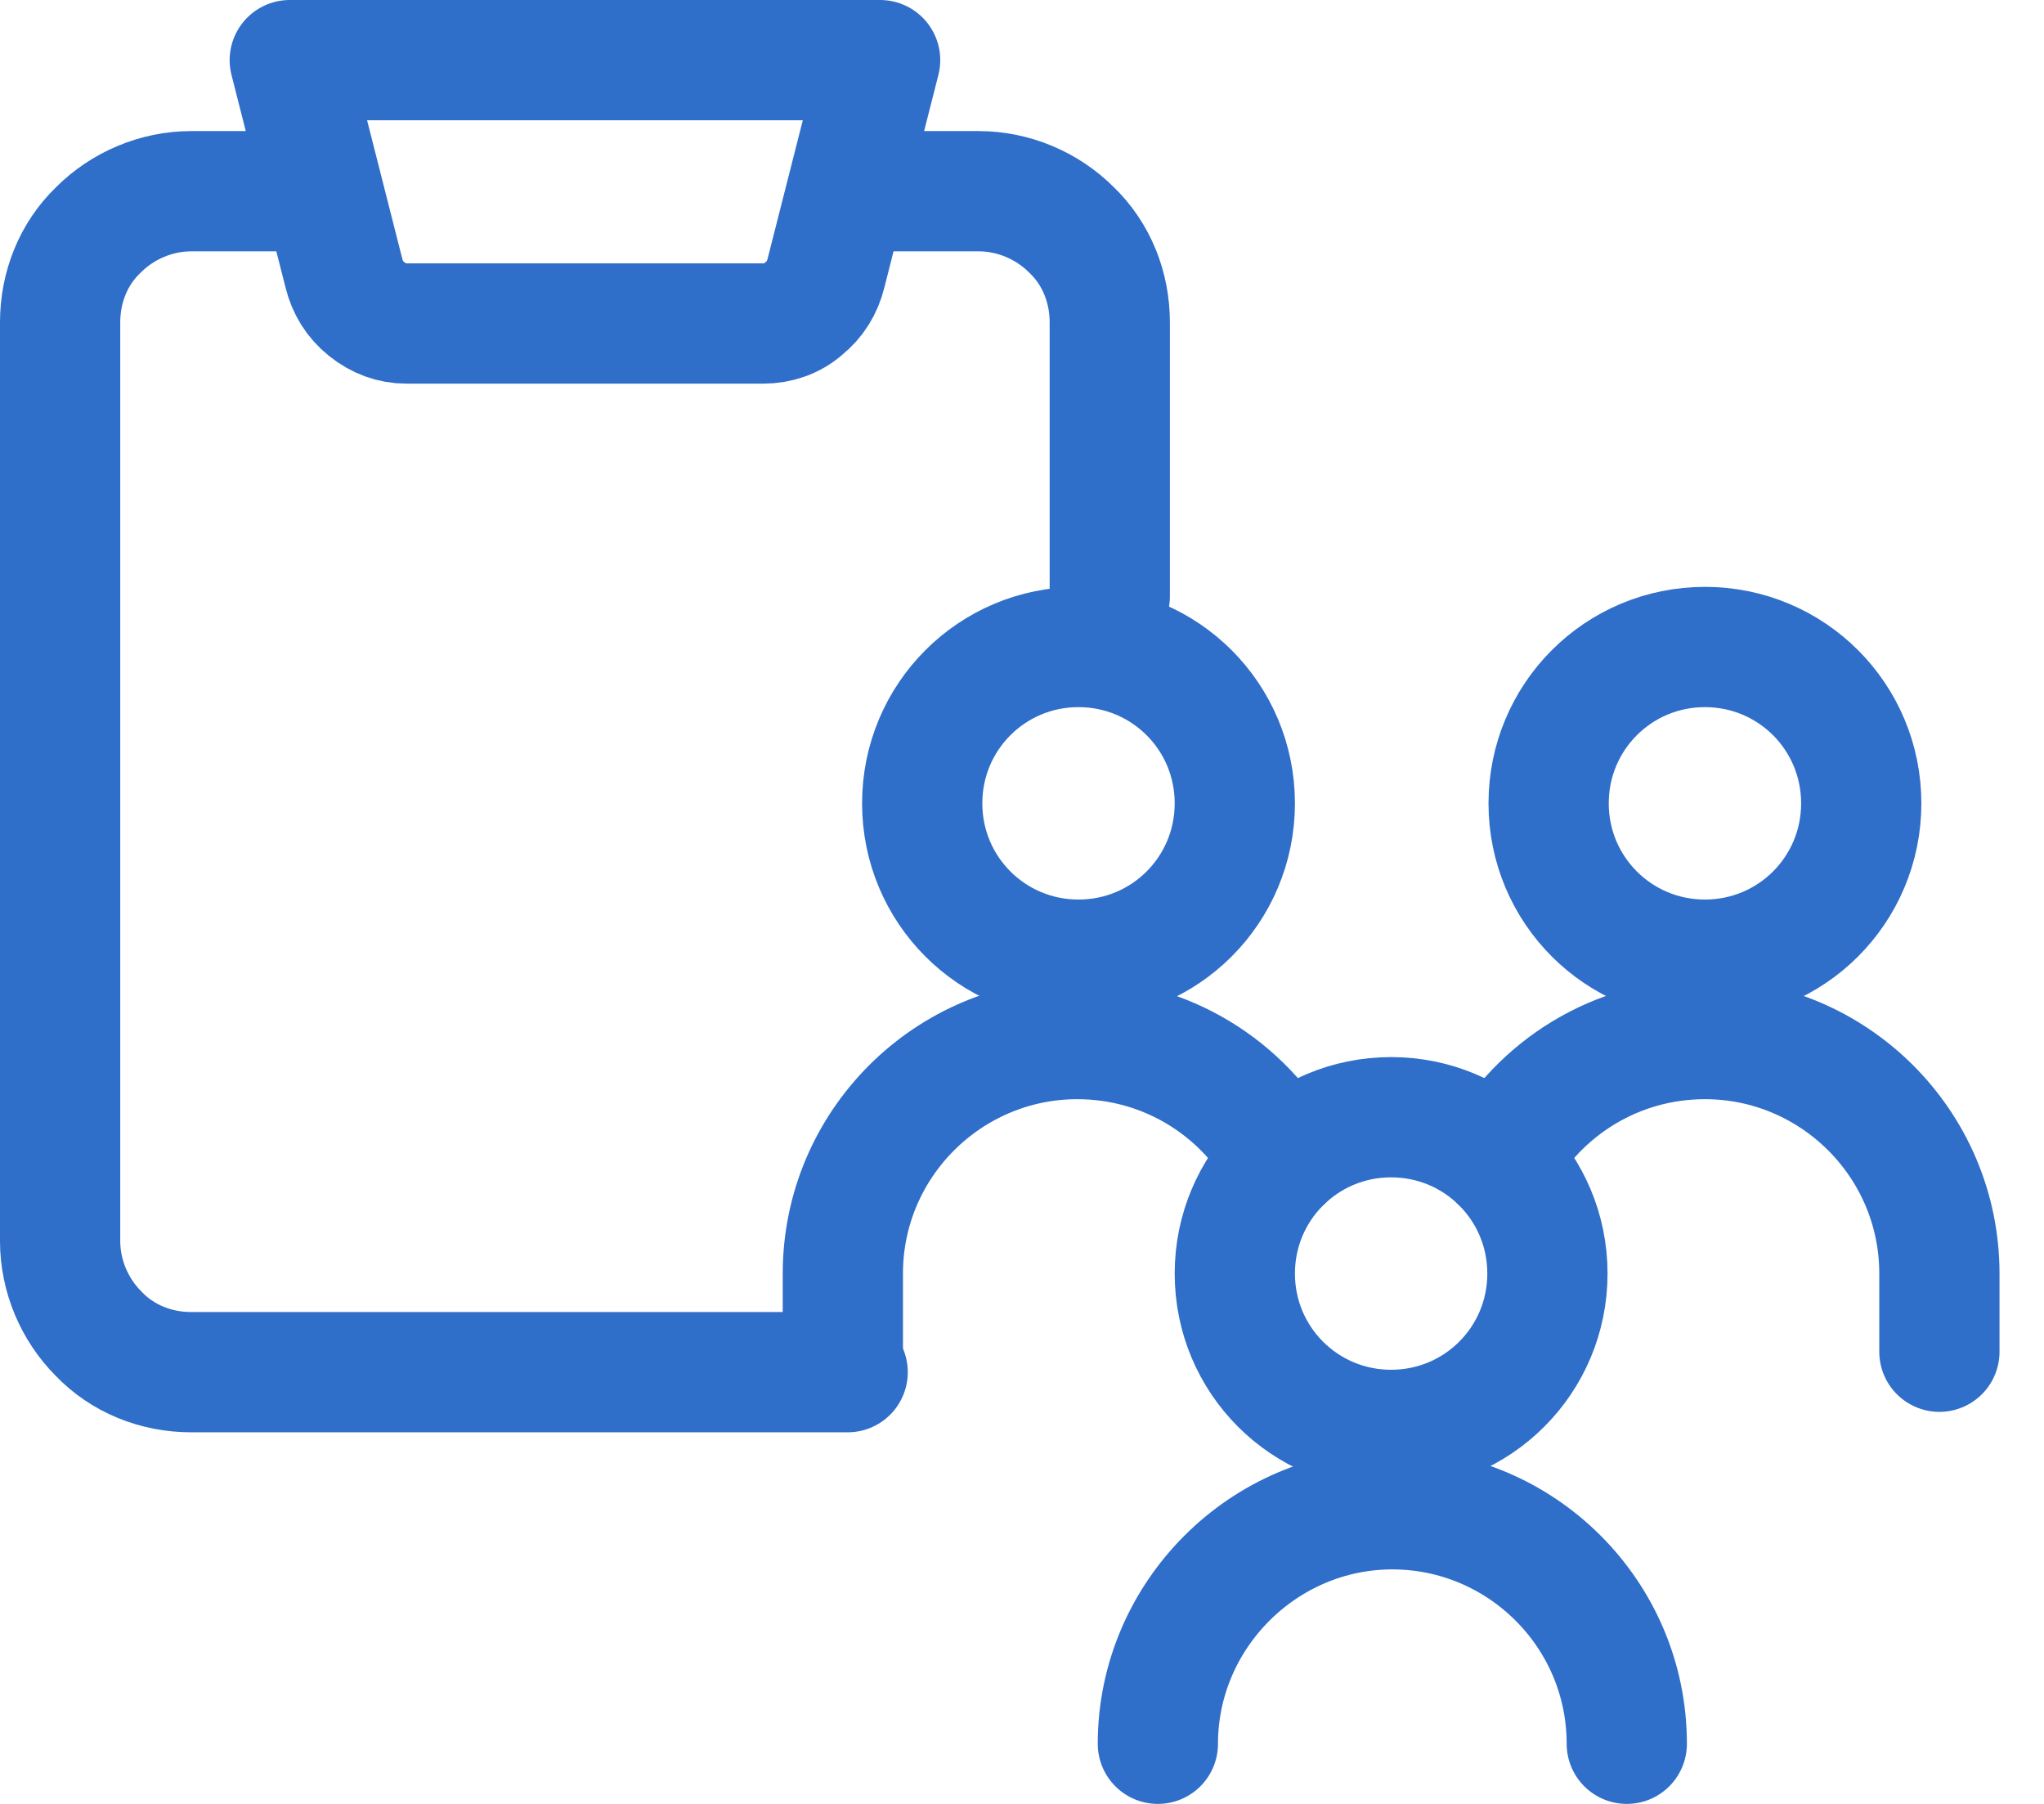
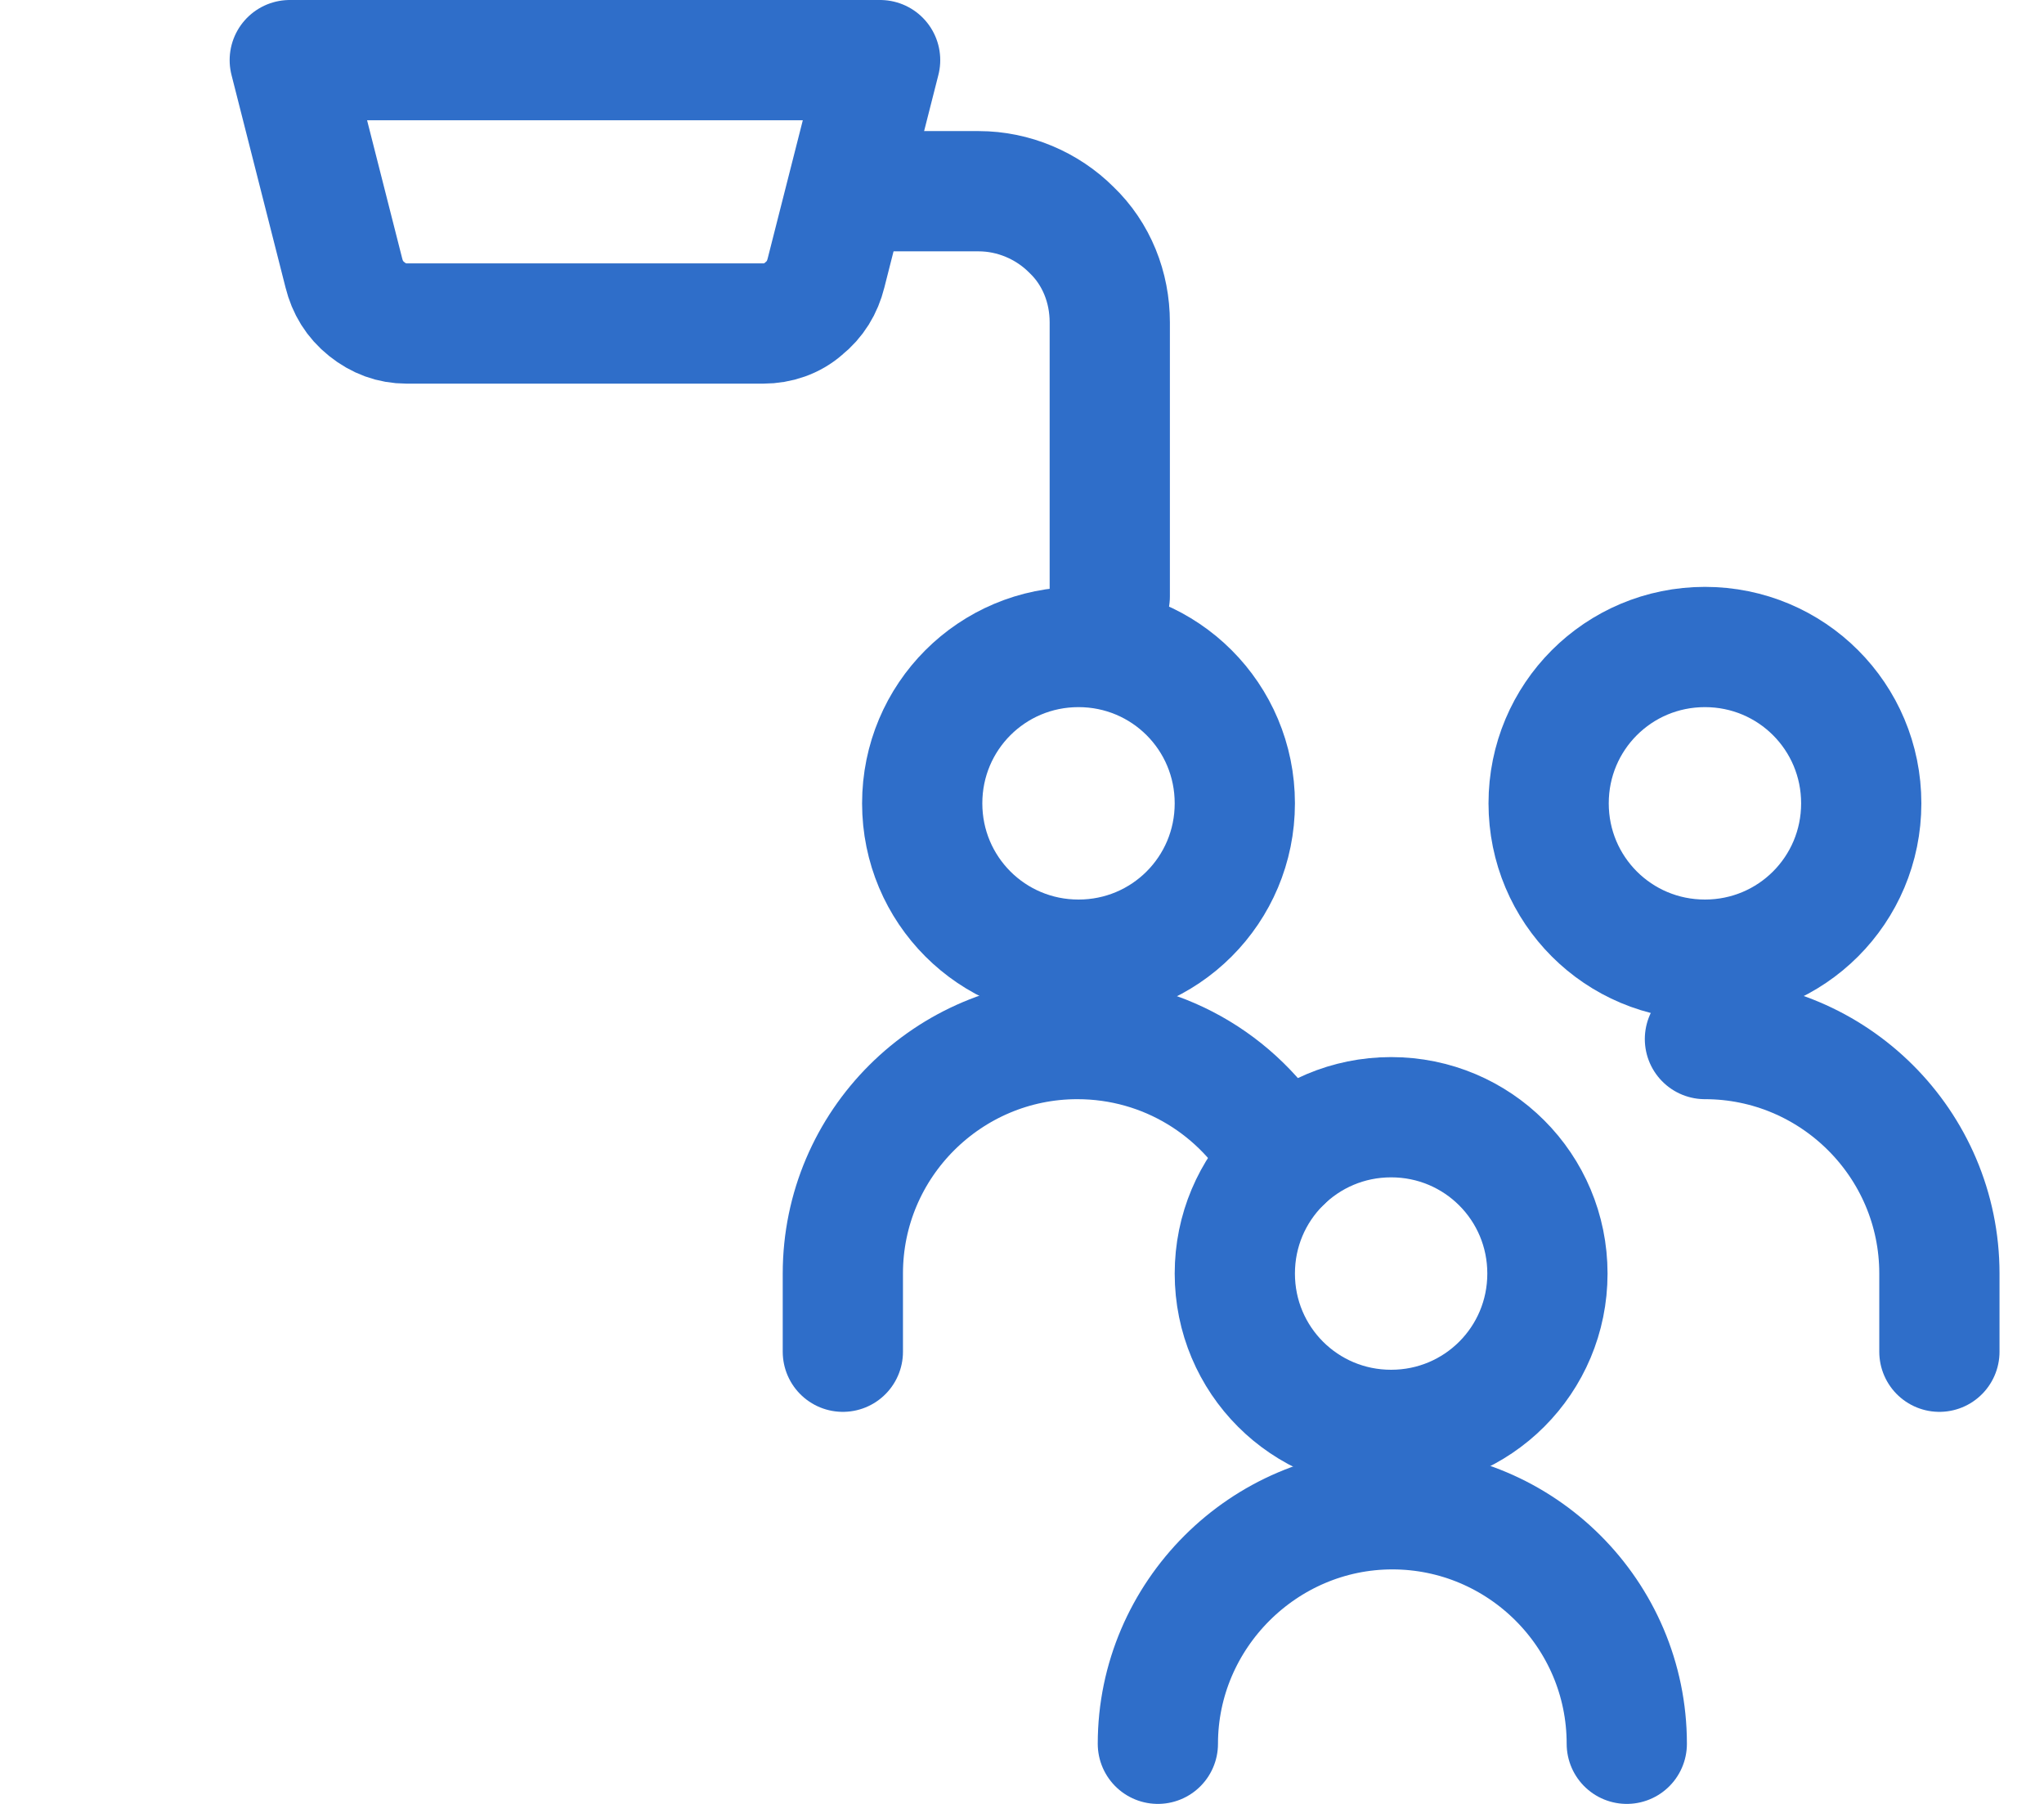
<svg xmlns="http://www.w3.org/2000/svg" width="17" height="15" viewBox="0 0 17 15" fill="none">
  <g clip-path="url(#clip0_1_197)">
    <path d="M9.23 4.96V2.68C9.23 2.39 9.12 2.11 8.91 1.91C8.71 1.71 8.43 1.59 8.14 1.59H7.05" stroke="#2F6EC9" stroke-linecap="round" stroke-linejoin="round" />
-     <path d="M7.05 11.41H1.59C1.3 11.41 1.02 11.3 0.82 11.09C0.62 10.89 0.5 10.61 0.5 10.32V2.68C0.5 2.39 0.61 2.11 0.82 1.91C1.02 1.71 1.3 1.59 1.59 1.59H2.68" stroke="#2F6EC9" stroke-linecap="round" stroke-linejoin="round" />
    <path d="M7.32 0.5H2.41L2.86 2.27C2.89 2.39 2.95 2.49 3.05 2.57C3.15 2.65 3.26 2.69 3.38 2.69H6.35C6.47 2.69 6.59 2.65 6.68 2.57C6.78 2.49 6.84 2.39 6.87 2.27L7.32 0.5Z" stroke="#2F6EC9" stroke-linecap="round" stroke-linejoin="round" />
    <path d="M12.88 6.68C12.88 7.4 13.46 7.98 14.18 7.98C14.9 7.98 15.48 7.4 15.48 6.68C15.48 5.96 14.9 5.38 14.18 5.38C13.46 5.38 12.88 5.96 12.88 6.68Z" stroke="#2F6EC9" stroke-linecap="round" stroke-linejoin="round" />
-     <path d="M16.13 11.24V10.59C16.13 9.51 15.25 8.64 14.18 8.64C13.44 8.64 12.8 9.05 12.47 9.65" stroke="#2F6EC9" stroke-linecap="round" stroke-linejoin="round" />
+     <path d="M16.13 11.24V10.59C16.13 9.51 15.25 8.64 14.18 8.64" stroke="#2F6EC9" stroke-linecap="round" stroke-linejoin="round" />
    <path d="M7.67 6.68C7.67 7.4 8.25 7.98 8.97 7.98C9.69 7.98 10.27 7.4 10.27 6.68C10.27 5.96 9.69 5.38 8.97 5.38C8.25 5.38 7.67 5.96 7.67 6.68Z" stroke="#2F6EC9" stroke-linecap="round" stroke-linejoin="round" />
    <path d="M7.01 11.24V10.59C7.01 9.51 7.89 8.64 8.96 8.64C9.7 8.64 10.34 9.05 10.67 9.65" stroke="#2F6EC9" stroke-linecap="round" stroke-linejoin="round" />
    <path d="M10.27 10.59C10.27 11.31 10.85 11.89 11.57 11.89C12.29 11.89 12.87 11.31 12.87 10.59C12.87 9.87 12.29 9.29 11.57 9.29C10.85 9.29 10.27 9.87 10.27 10.59Z" stroke="#2F6EC9" stroke-linecap="round" stroke-linejoin="round" />
    <path d="M13.53 14.5C13.53 13.42 12.65 12.55 11.58 12.55C10.51 12.55 9.63 13.43 9.63 14.5" stroke="#2F6EC9" stroke-linecap="round" stroke-linejoin="round" />
  </g>
  <defs>
    <clipPath id="clip0_1_197">
      <rect width="16.63" height="15" fill="white" />
    </clipPath>
  </defs>
</svg>